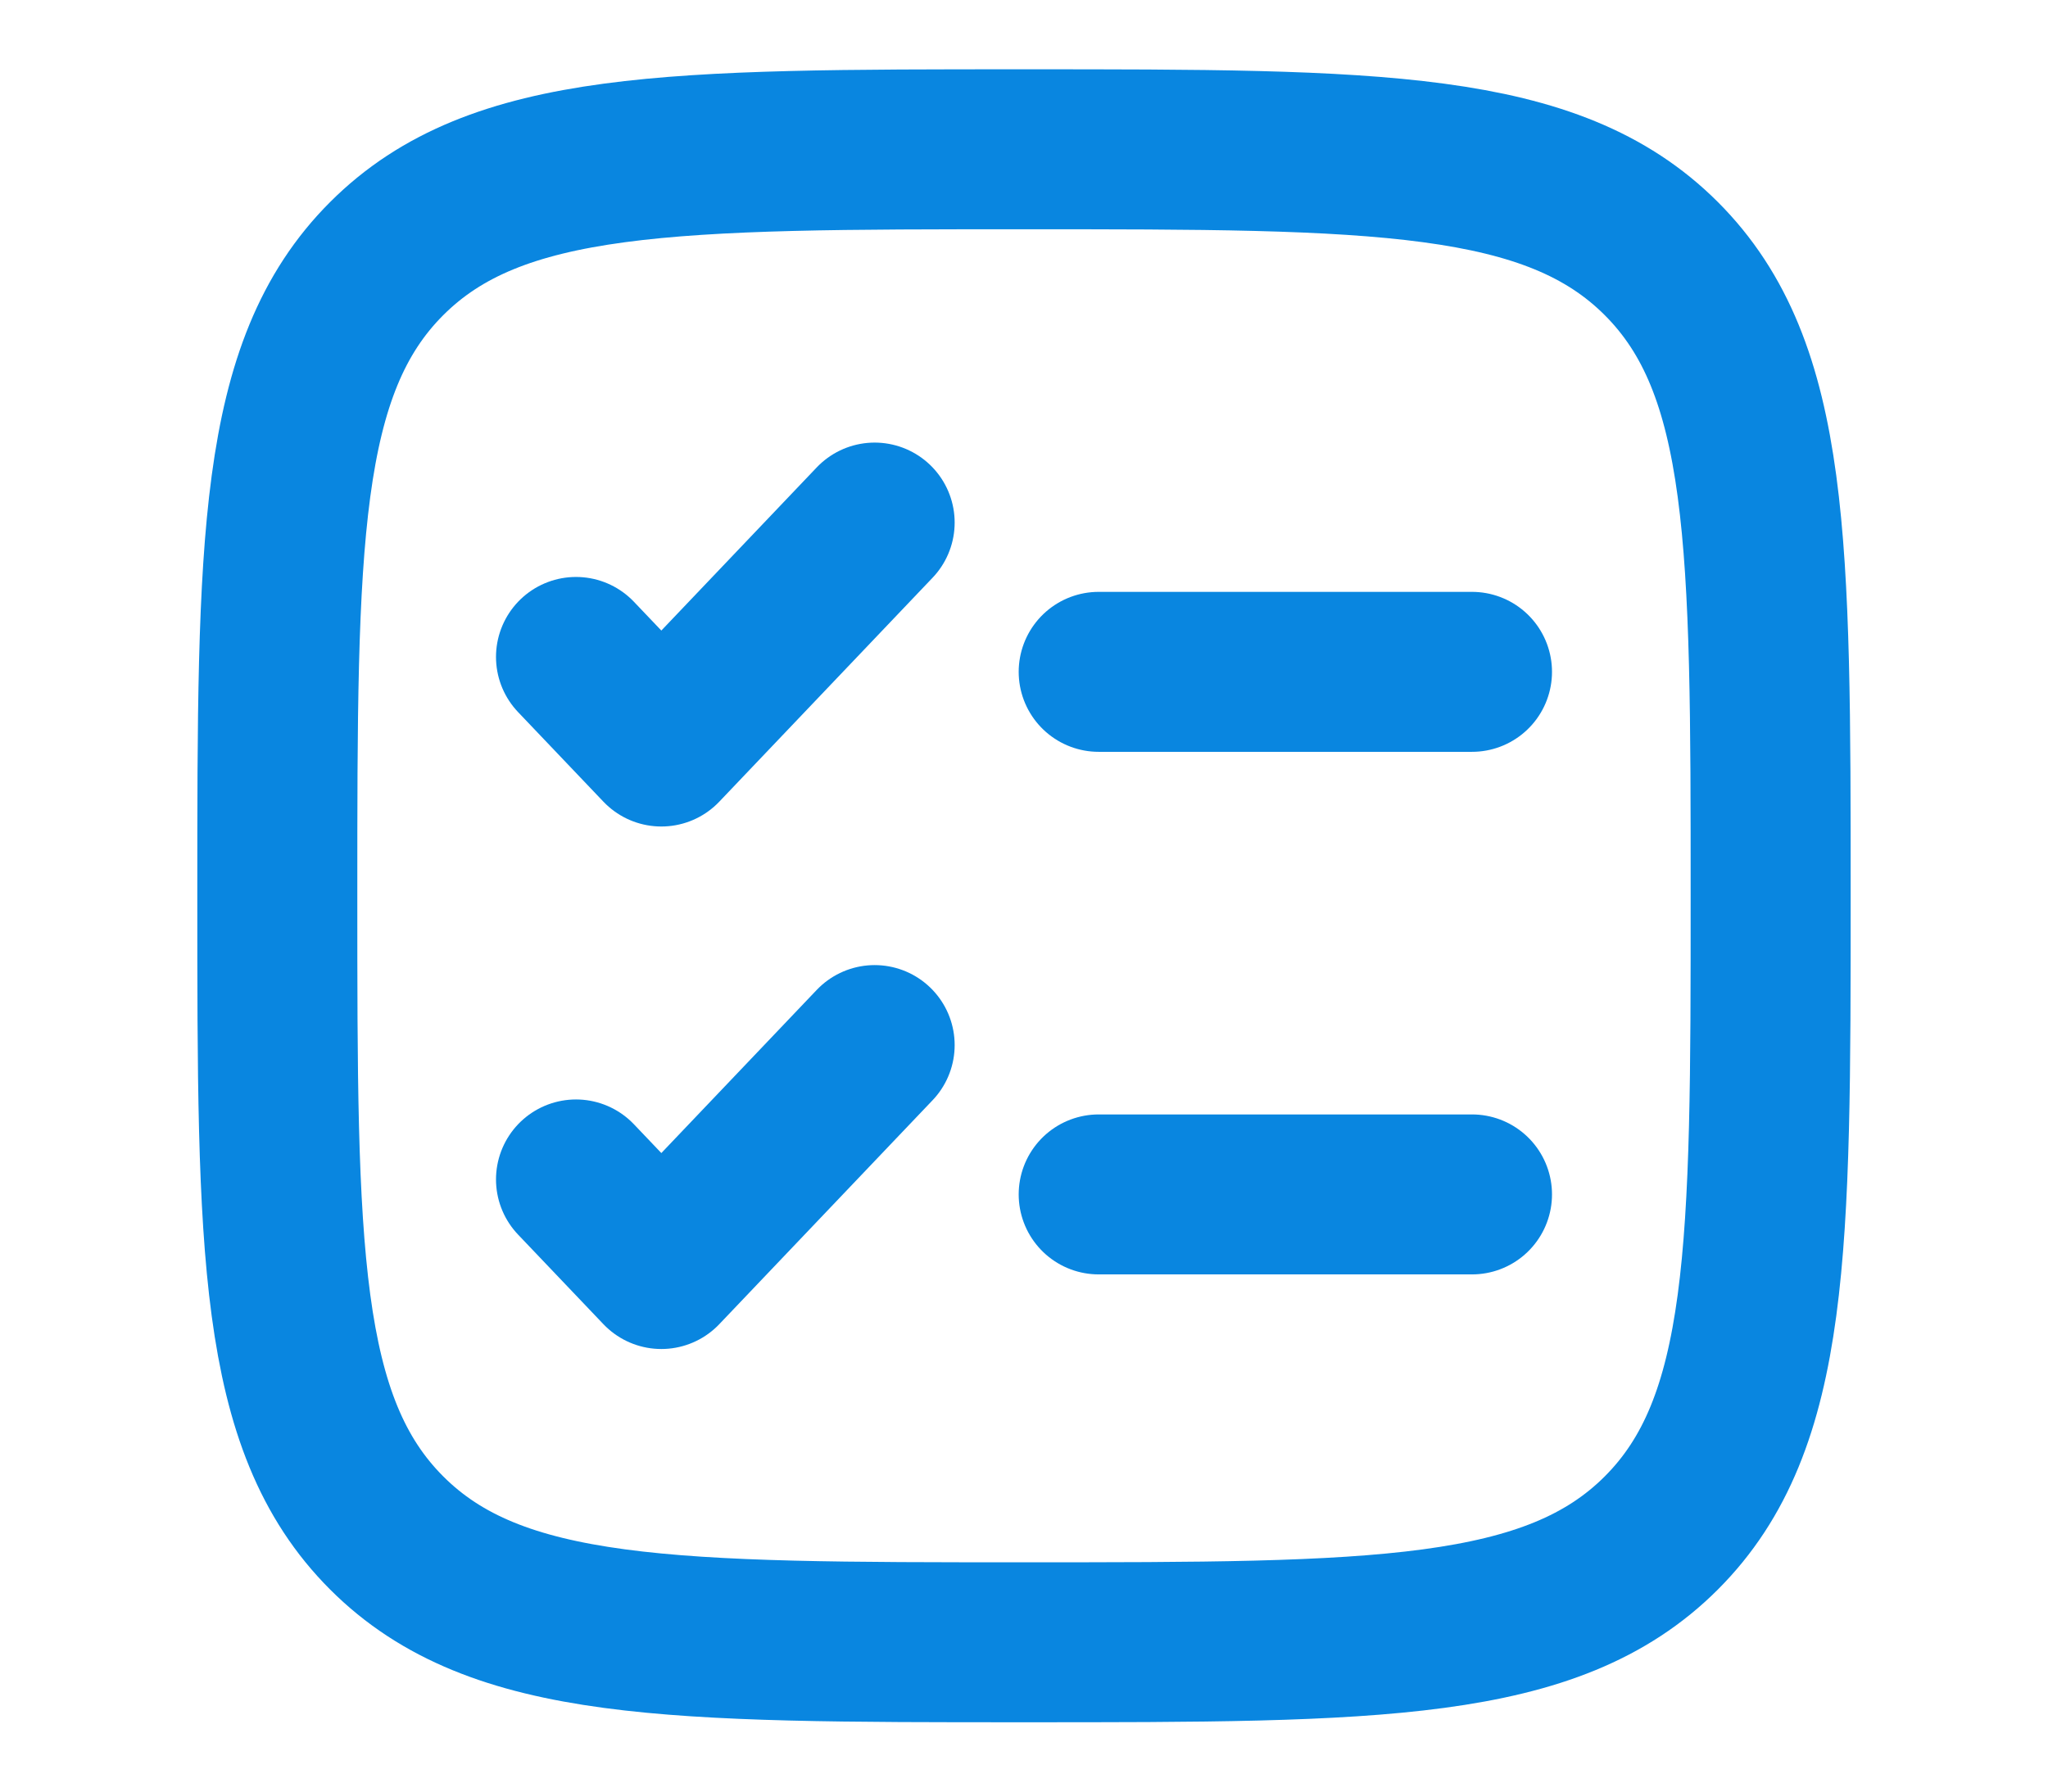
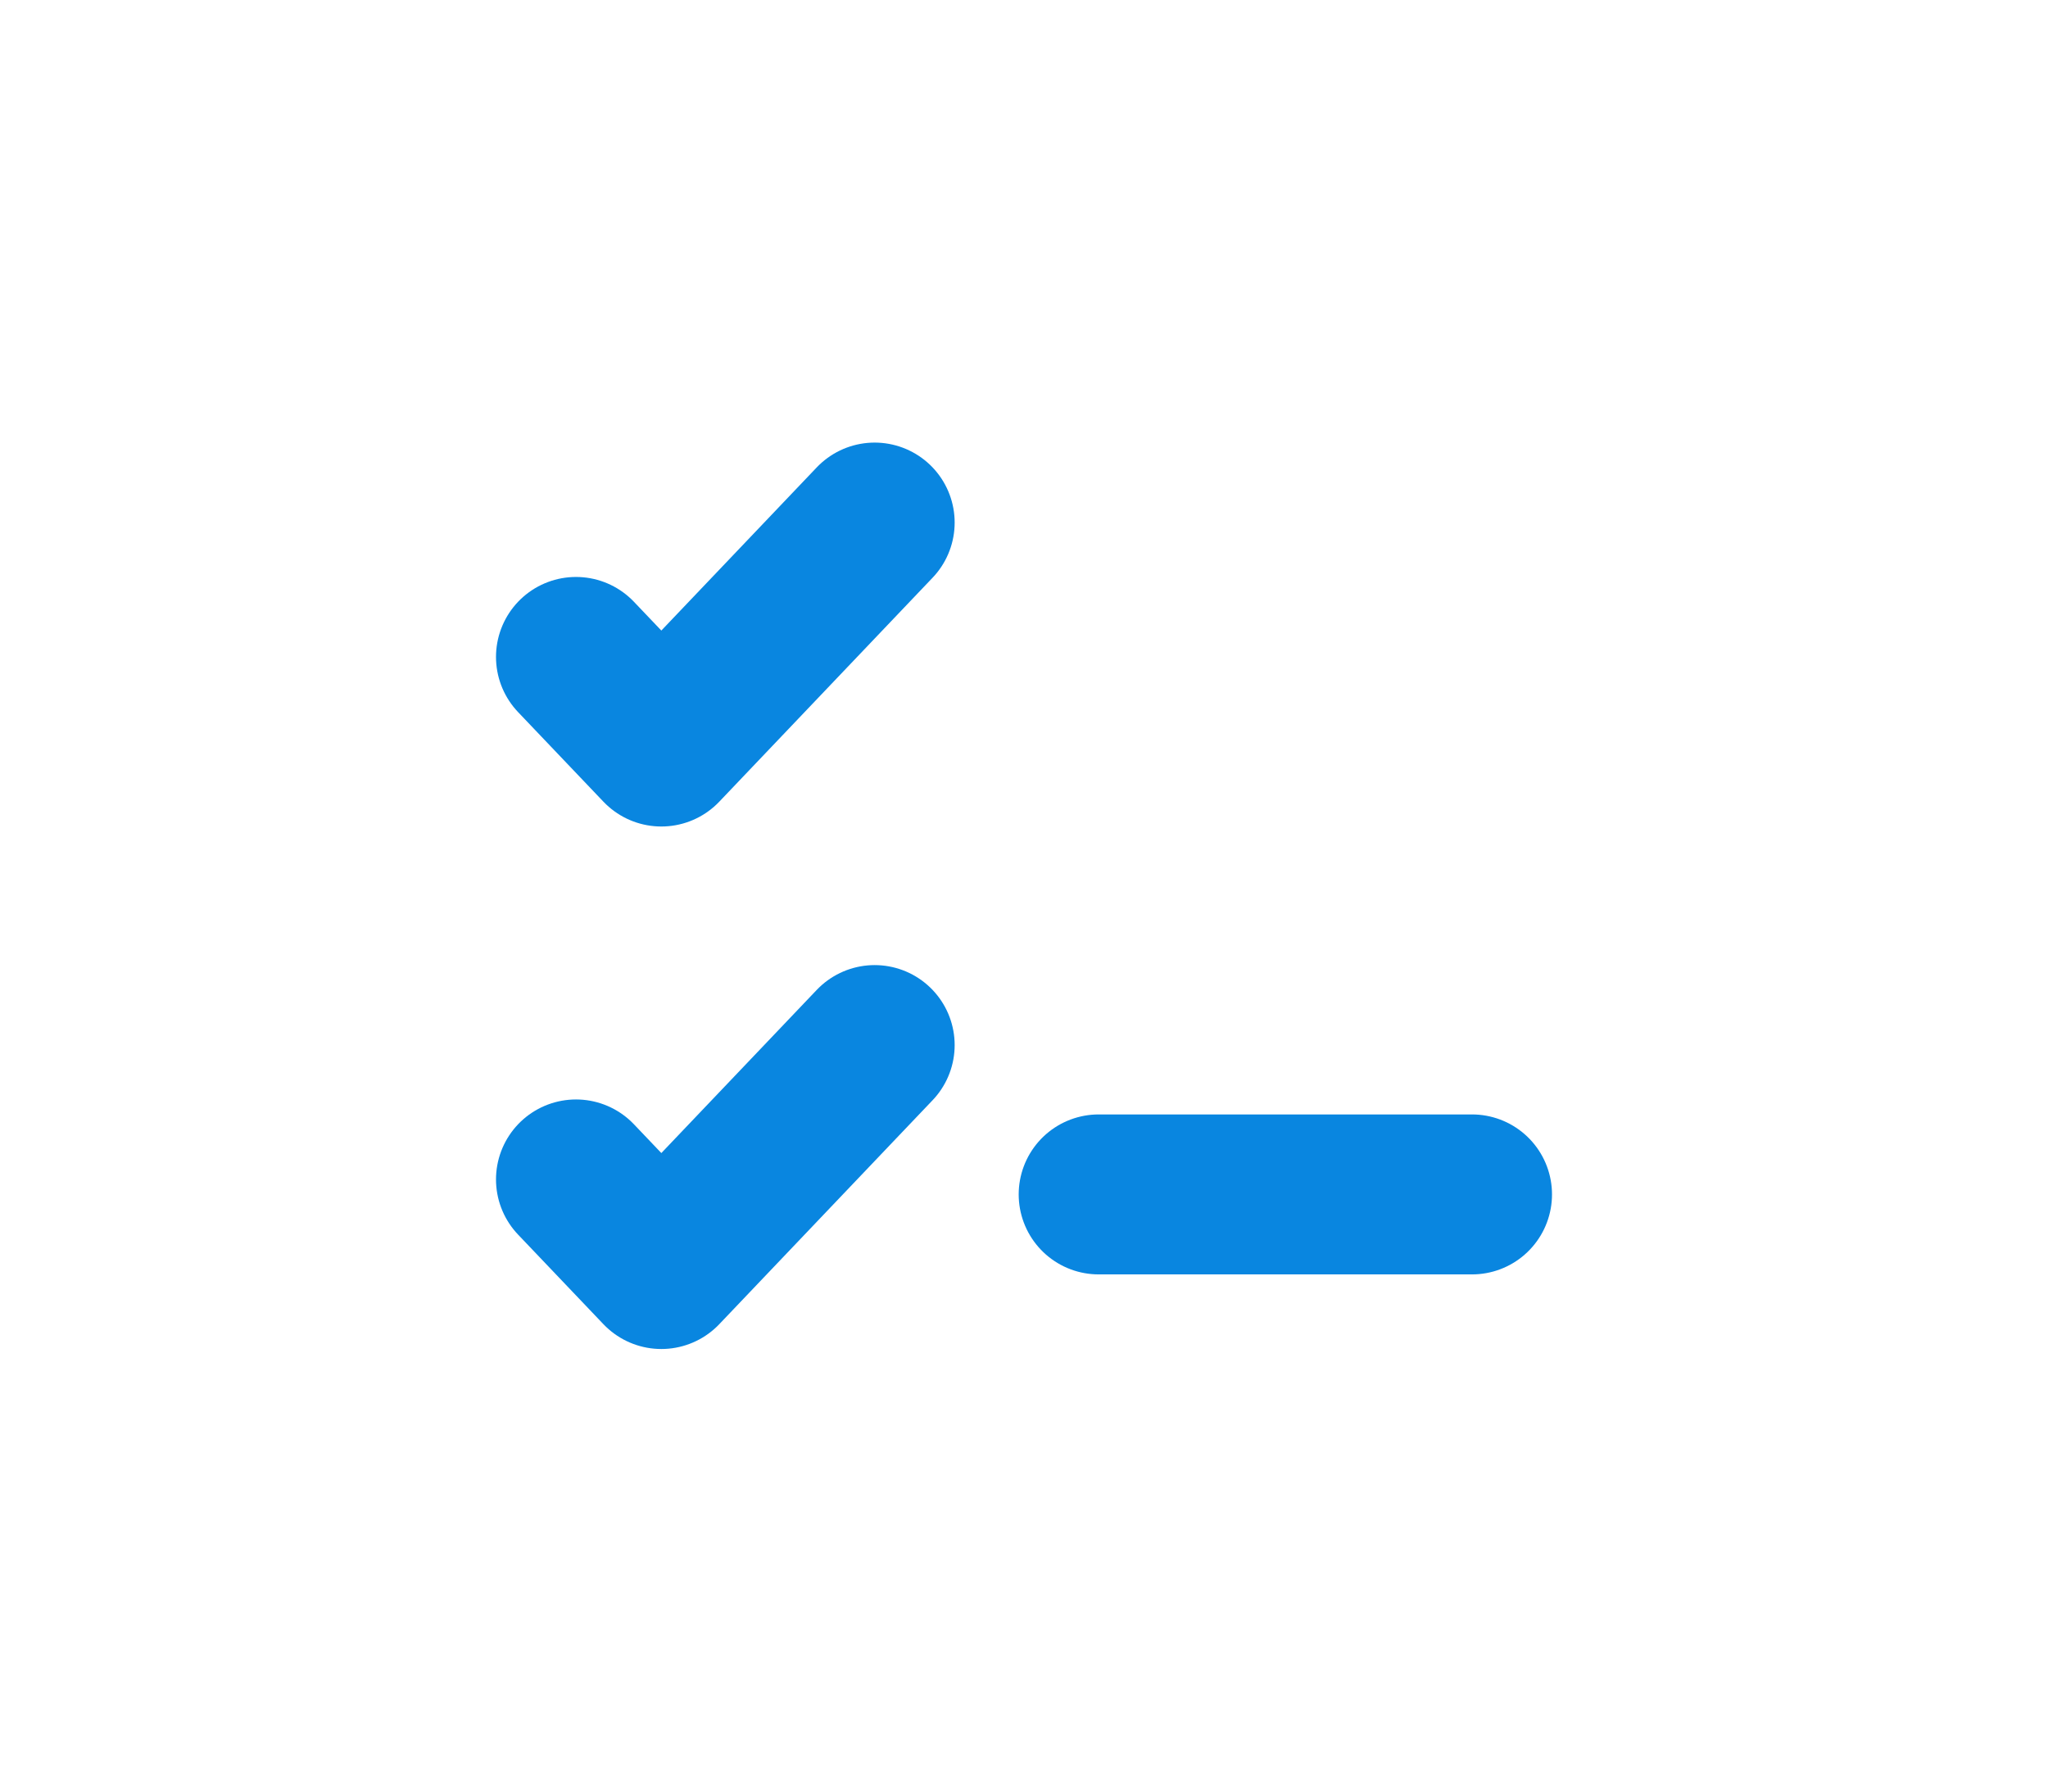
<svg xmlns="http://www.w3.org/2000/svg" width="64" height="56" viewBox="0 0 64 56" fill="none">
  <g clip-path="url(#clip0_93_374)">
-     <path d="M8.666 27.999C8.666 17 8.666 11.5 12.084 8.083C15.501 4.666 21 4.666 32 4.666C42.999 4.666 48.499 4.666 51.916 8.083C55.333 11.5 55.333 17 55.333 27.999C55.333 38.999 55.333 44.498 51.916 47.916C48.499 51.333 42.999 51.333 32 51.333C21 51.333 15.501 51.333 12.084 47.916C8.666 44.498 8.666 38.999 8.666 27.999Z" stroke="#0986E0" stroke-width="5" />
    <path d="M18 36.866L20.667 39.666L27.333 32.666" stroke="#0986E0" stroke-width="5" stroke-linecap="round" stroke-linejoin="round" />
    <path d="M18 20.534L20.667 23.334L27.333 16.334" stroke="#0986E0" stroke-width="5" stroke-linecap="round" stroke-linejoin="round" />
-     <path d="M34.334 21L46 21" stroke="#0986E0" stroke-width="5" stroke-linecap="round" />
    <path d="M34.334 37.334H46" stroke="#0986E0" stroke-width="5" stroke-linecap="round" />
  </g>
  <defs>
    <clipPath id="clip0_93_374">
      <rect width="64" height="55.819" fill="white" />
    </clipPath>
  </defs>
</svg>